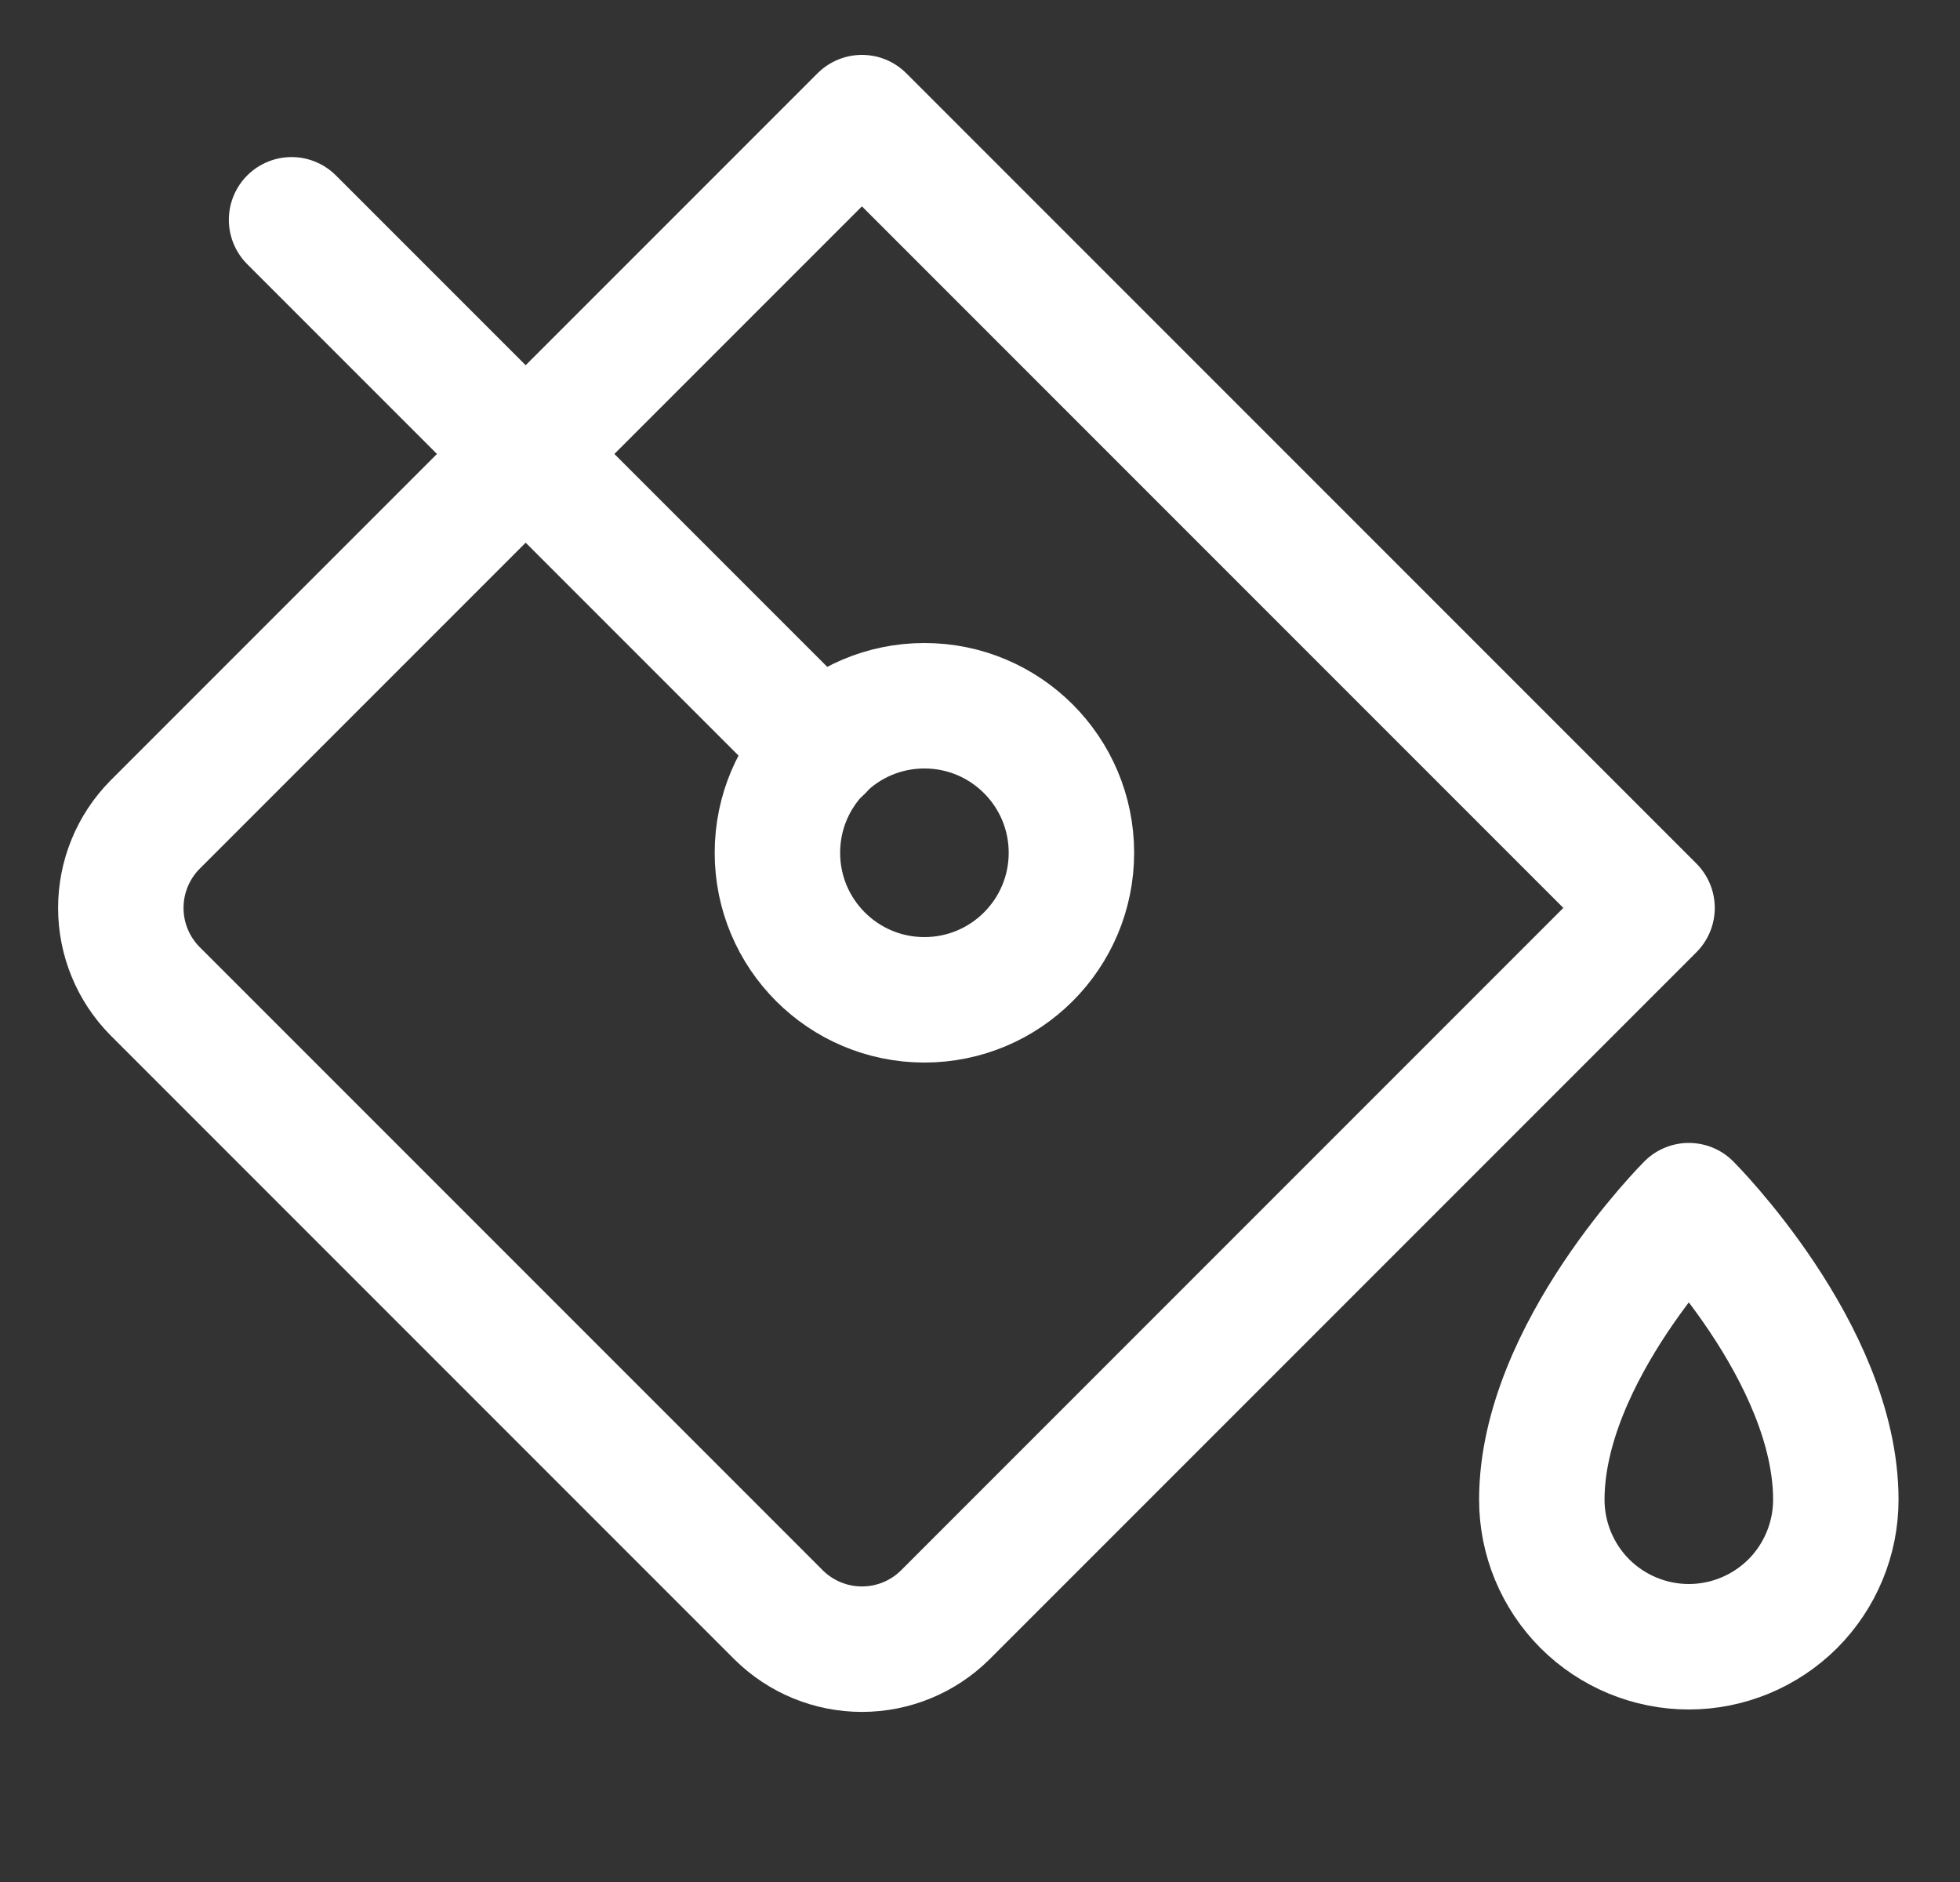
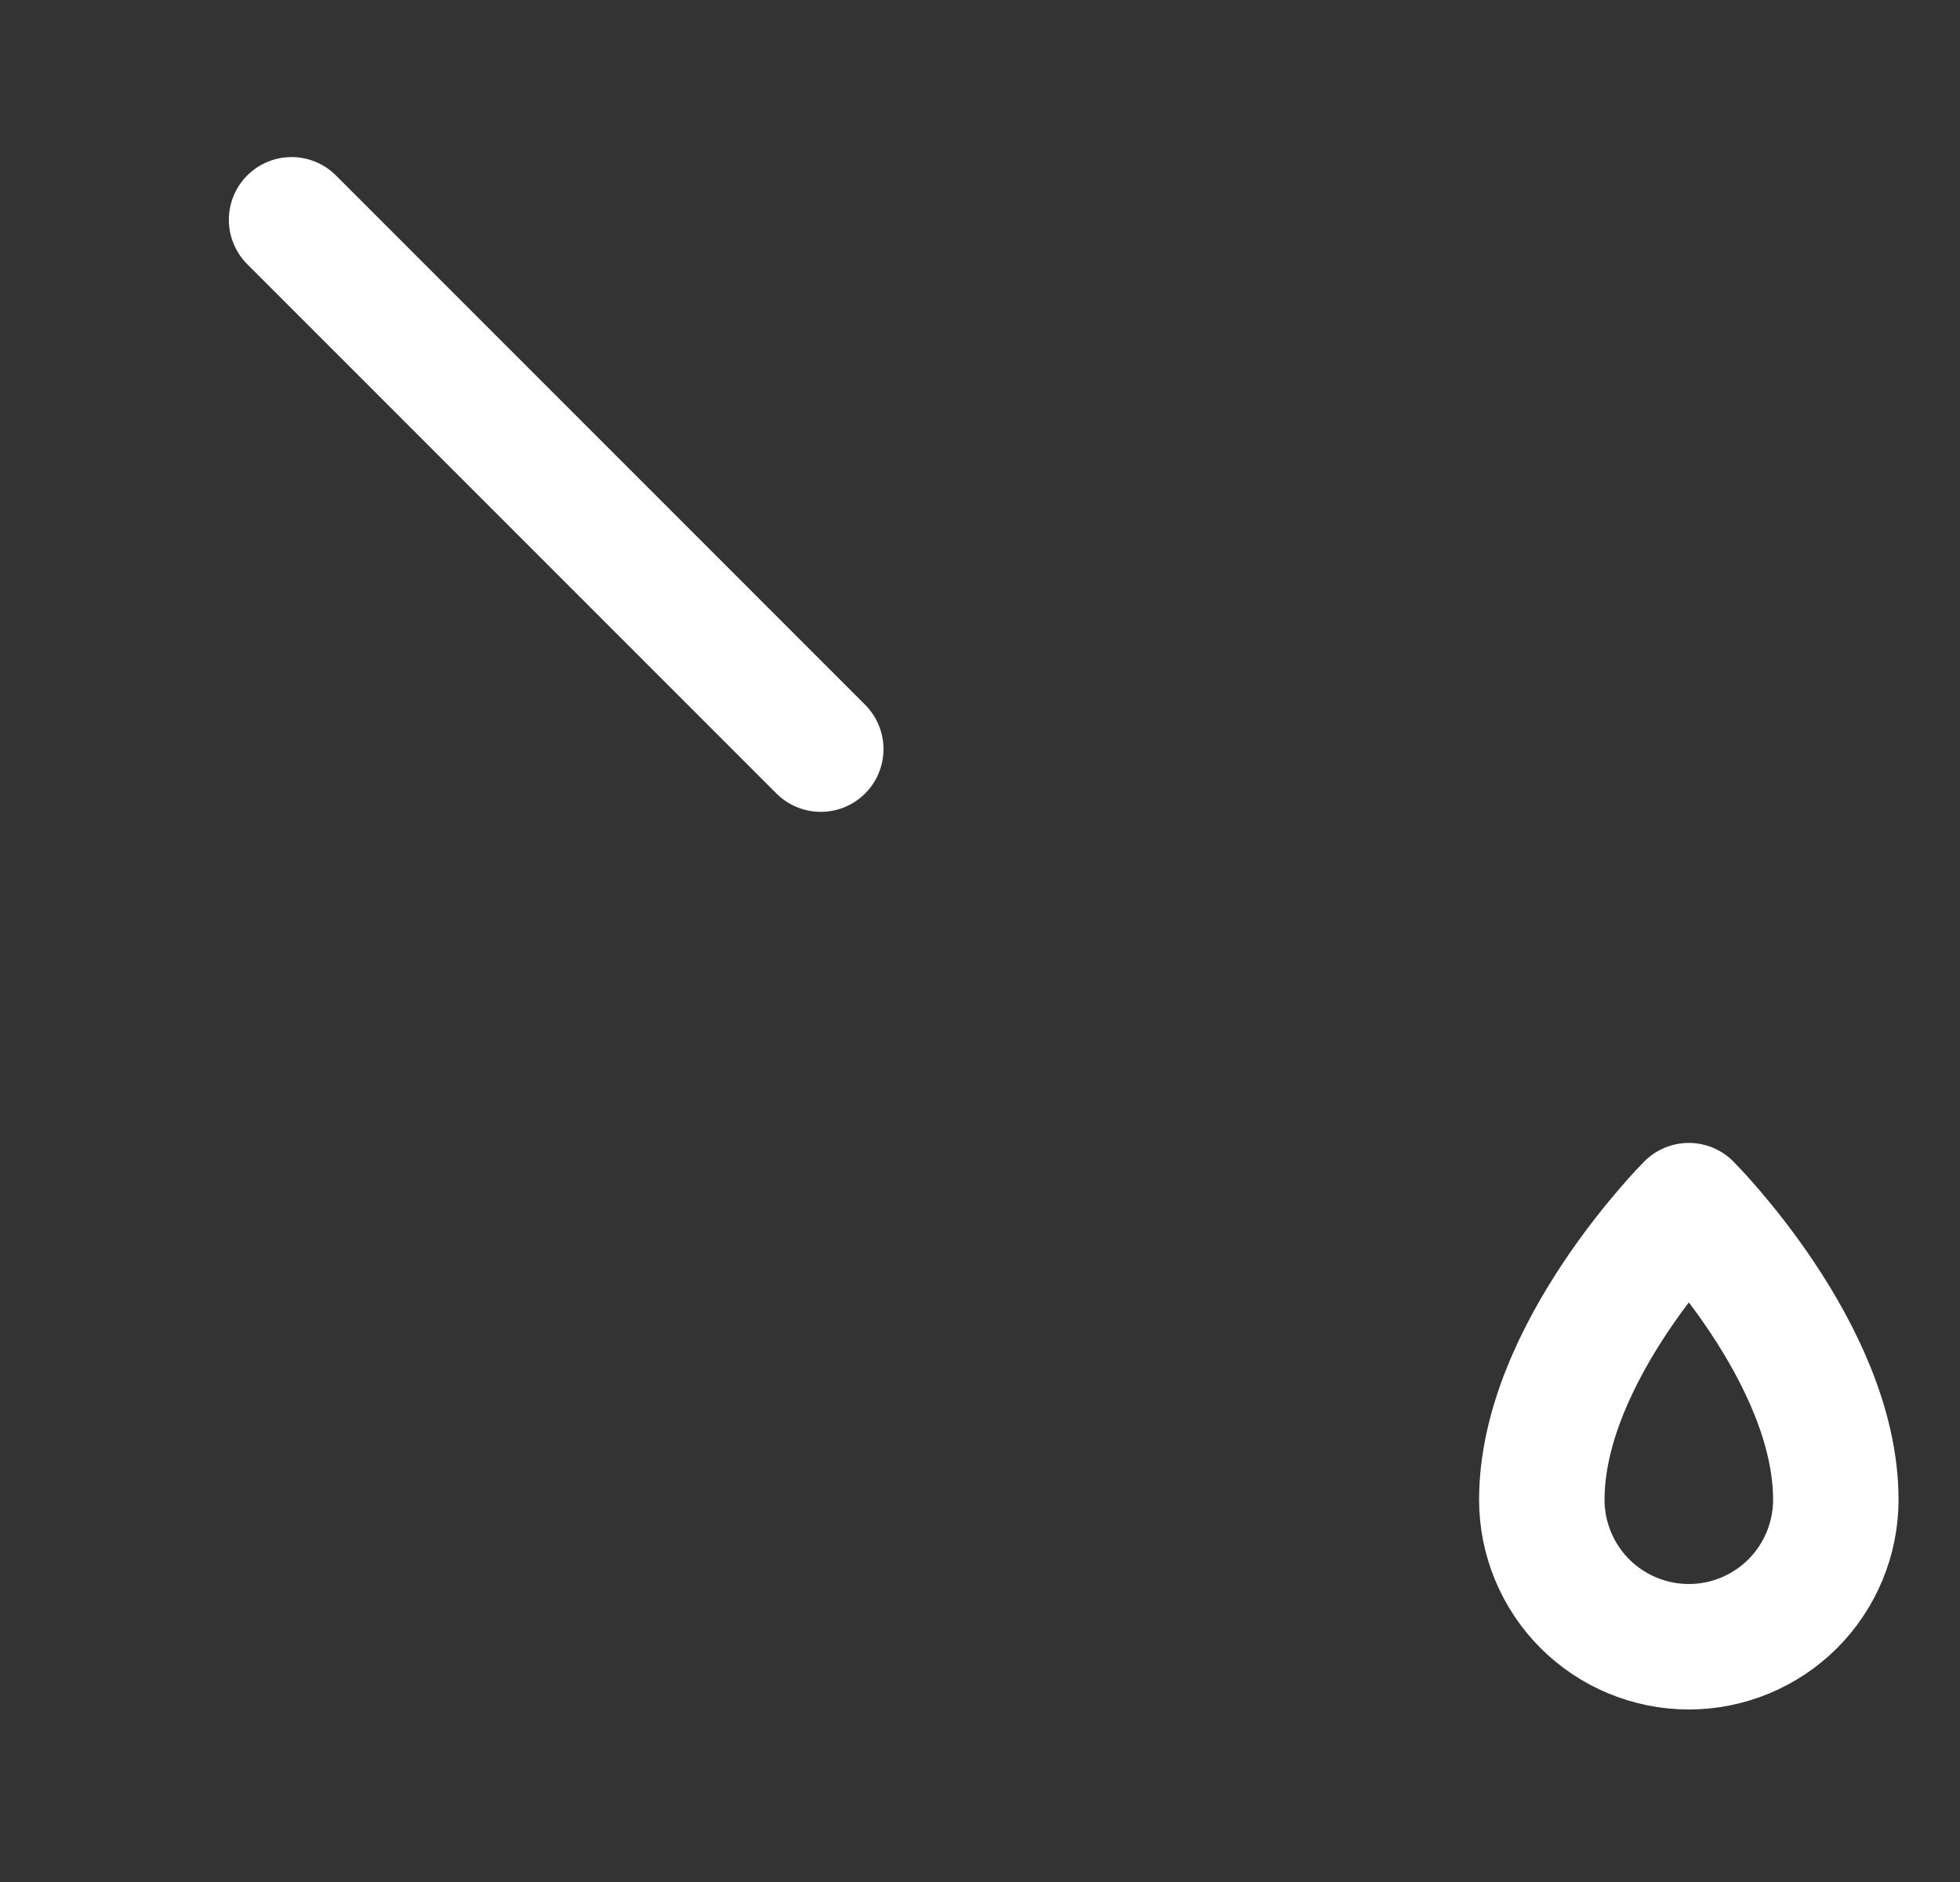
<svg xmlns="http://www.w3.org/2000/svg" width="25" height="24" viewBox="0 0 25 24" fill="none">
  <rect x="0" y="0" width="25" height="24" fill="#333333" stroke="none" />
-   <path d="M21.072 11.578L12.053 20.597C11.771 20.875 11.39 21.031 10.994 21.031C10.598 21.031 10.217 20.875 9.935 20.597L1.975 12.637C1.697 12.355 1.541 11.975 1.541 11.578C1.541 11.182 1.697 10.801 1.975 10.519L10.994 1.5L21.072 11.578Z" stroke="white" stroke-width="1.6" stroke-linecap="round" stroke-linejoin="round" />
-   <path d="M11.791 12.75C12.826 12.75 13.666 11.911 13.666 10.875C13.666 9.839 12.826 9 11.791 9C10.755 9 9.916 9.839 9.916 10.875C9.916 11.911 10.755 12.75 11.791 12.75Z" stroke="white" stroke-width="1.6" stroke-linecap="round" stroke-linejoin="round" />
  <path d="M19.666 19.125C19.666 17.25 21.541 15.375 21.541 15.375C21.541 15.375 23.416 17.25 23.416 19.125C23.416 19.622 23.218 20.099 22.867 20.451C22.515 20.802 22.038 21 21.541 21C21.044 21 20.567 20.802 20.215 20.451C19.864 20.099 19.666 19.622 19.666 19.125V19.125Z" stroke="white" stroke-width="1.6" stroke-linecap="round" stroke-linejoin="round" />
  <path d="M10.469 9.553L3.719 2.803" stroke="white" stroke-width="1.6" stroke-linecap="round" stroke-linejoin="round" />
</svg>